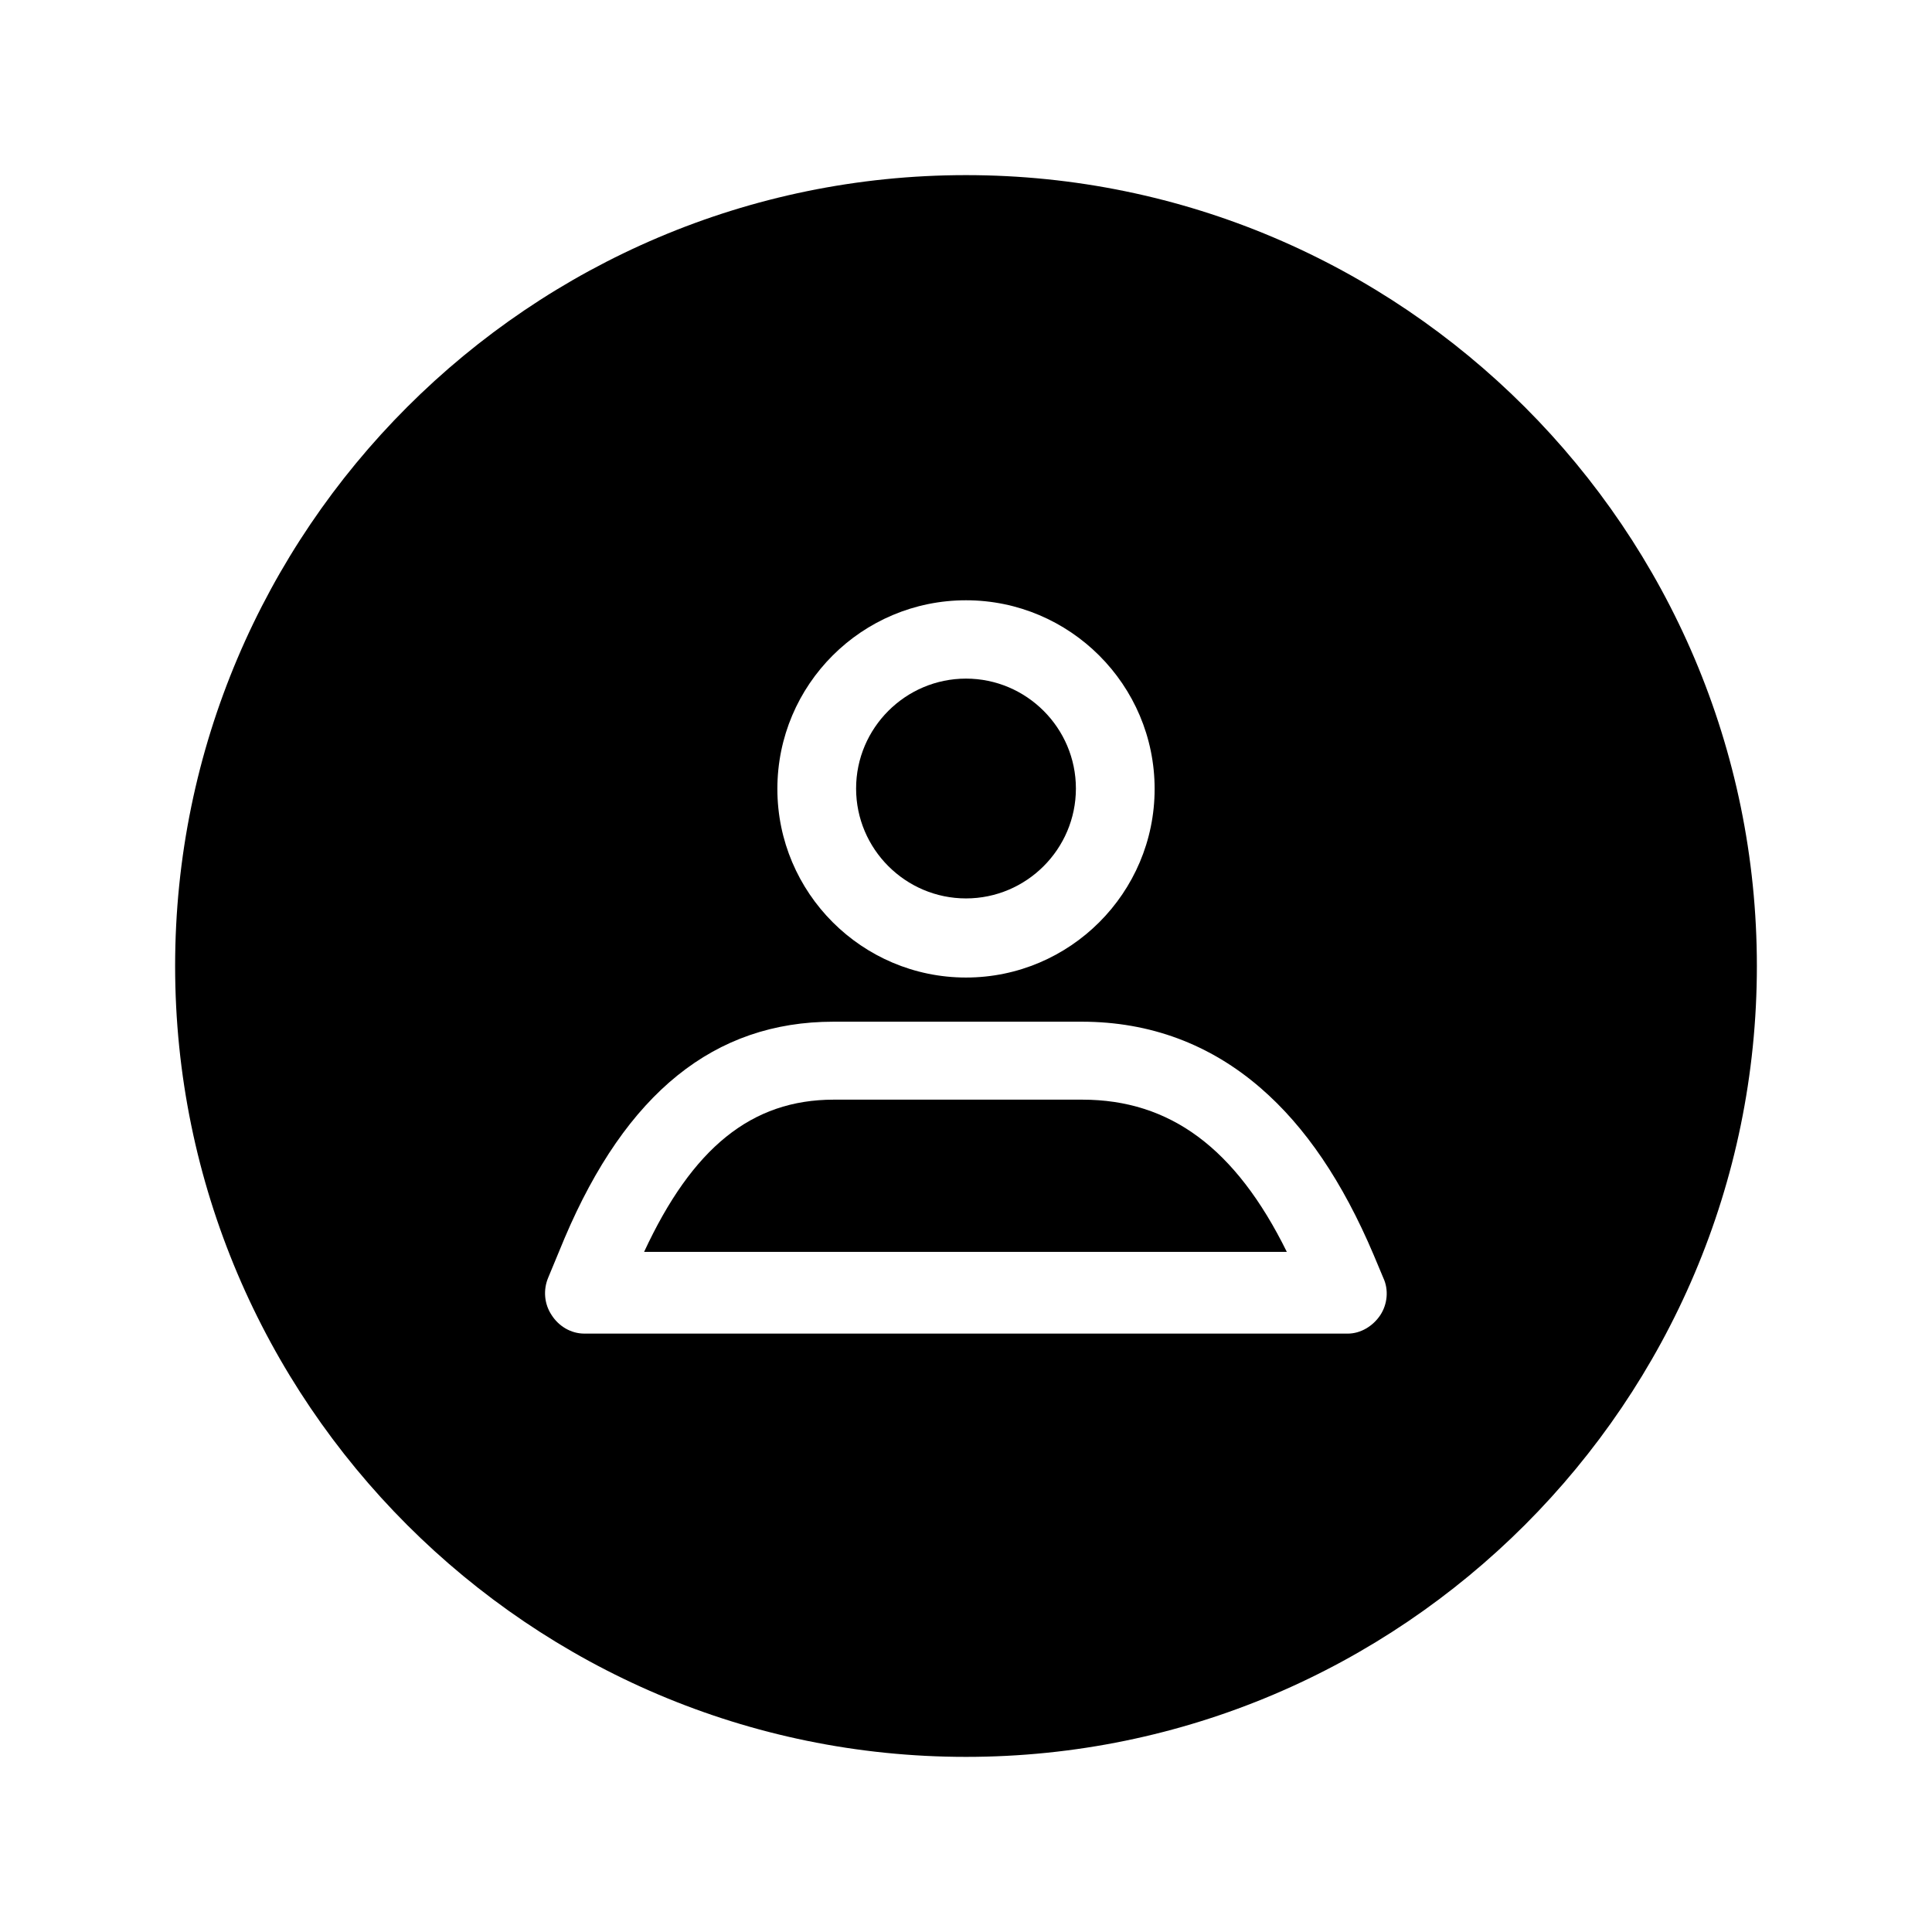
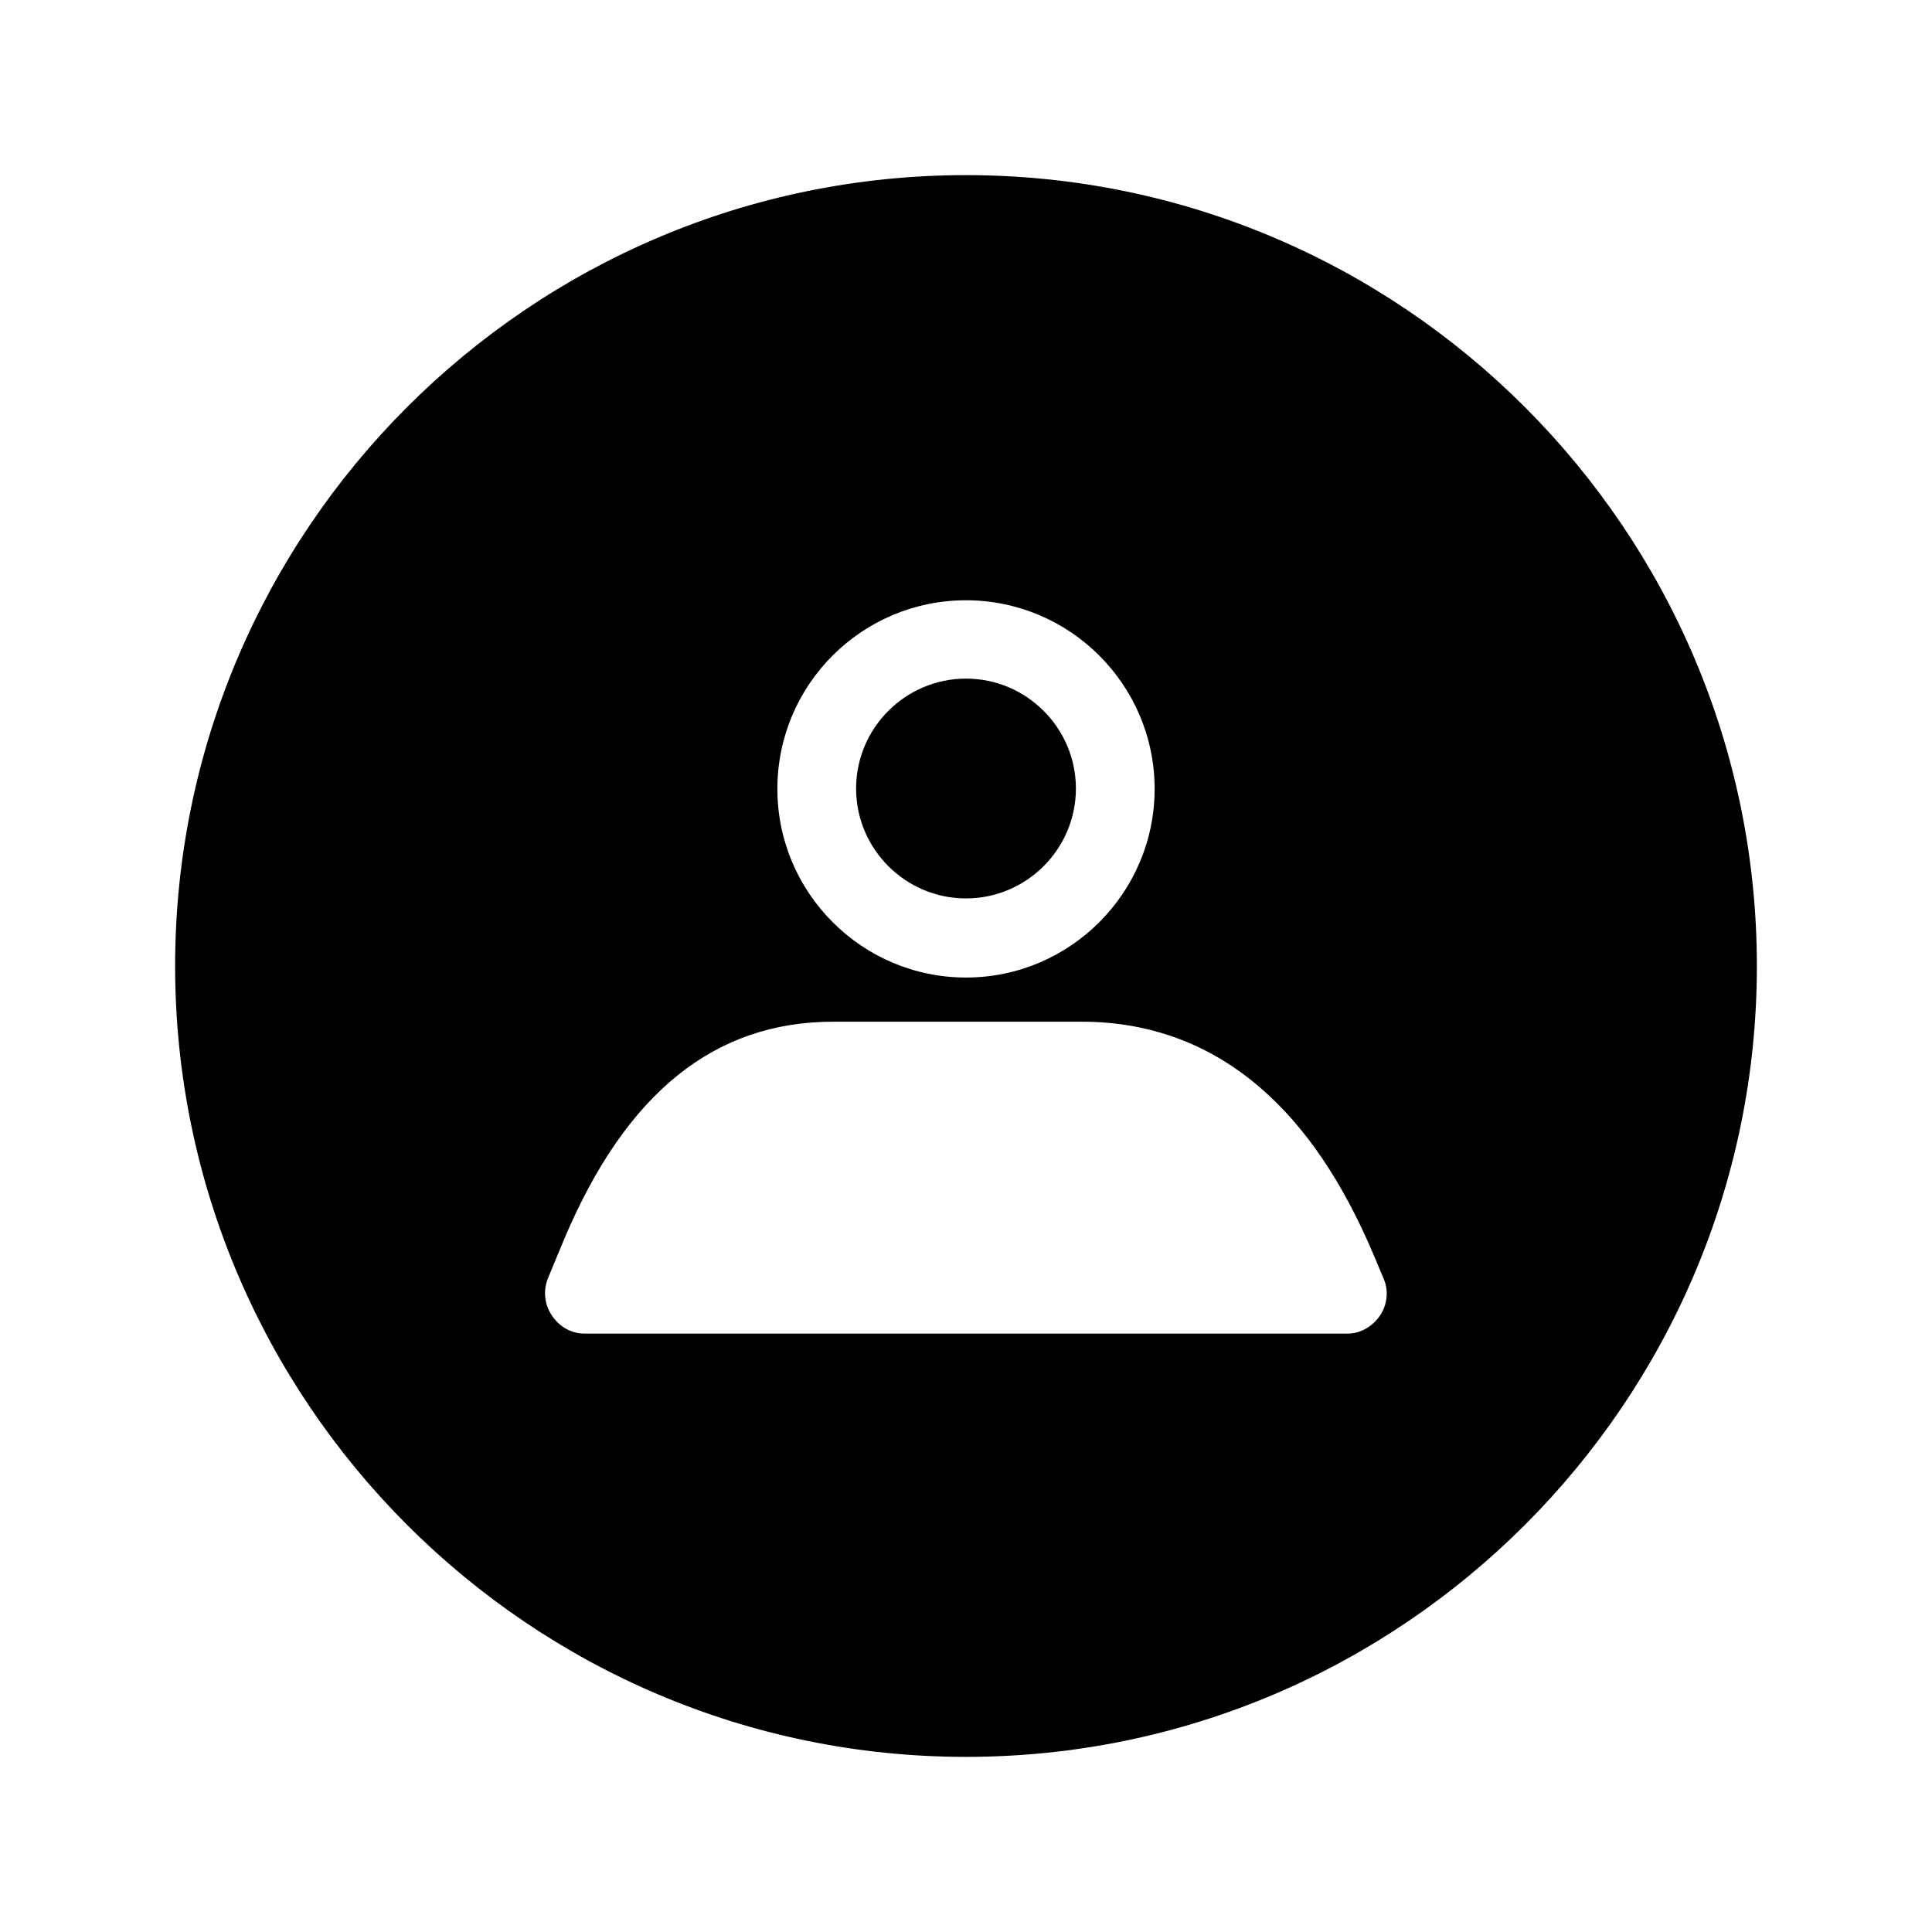
<svg xmlns="http://www.w3.org/2000/svg" fill="#000000" width="800px" height="800px" version="1.1" viewBox="144 144 512 512">
  <g>
    <path d="m400 382.09c16.039 0 29.125-13.086 29.125-29.125 0-16.039-13.086-29.125-29.125-29.125s-29.125 13.086-29.125 29.125c-0.004 16.039 13.086 29.125 29.125 29.125z" />
-     <path d="m430.8 435.42h-65.828c-21.844 0-37.492 12.793-50.281 40.344h170.33c-13.582-27.551-31-40.344-54.223-40.344z" />
    <path d="m400 190.41c-115.52 0-209.59 94.07-209.59 209.59s94.07 209.59 209.59 209.59 209.59-94.07 209.59-209.59c-0.004-115.52-94.074-209.59-209.59-209.59zm0 112.67c27.551 0 49.988 22.434 49.988 49.988 0 27.551-22.434 49.988-49.988 49.988-27.551 0-49.988-22.434-49.988-49.988 0-27.652 22.434-49.988 49.988-49.988zm109.81 189.42c-1.969 2.953-5.215 4.922-8.66 4.922l-202.31-0.004c-3.543 0-6.789-1.969-8.66-4.922-1.969-2.953-2.262-6.691-0.887-9.938l4.328-10.43c16.336-38.473 39.656-57.367 71.242-57.367h65.828c18.105 0 34.047 6.004 47.43 17.613 11.809 10.234 21.648 24.699 29.914 44.184l2.559 6.102c1.48 3.148 1.086 6.984-0.785 9.84z" />
  </g>
</svg>